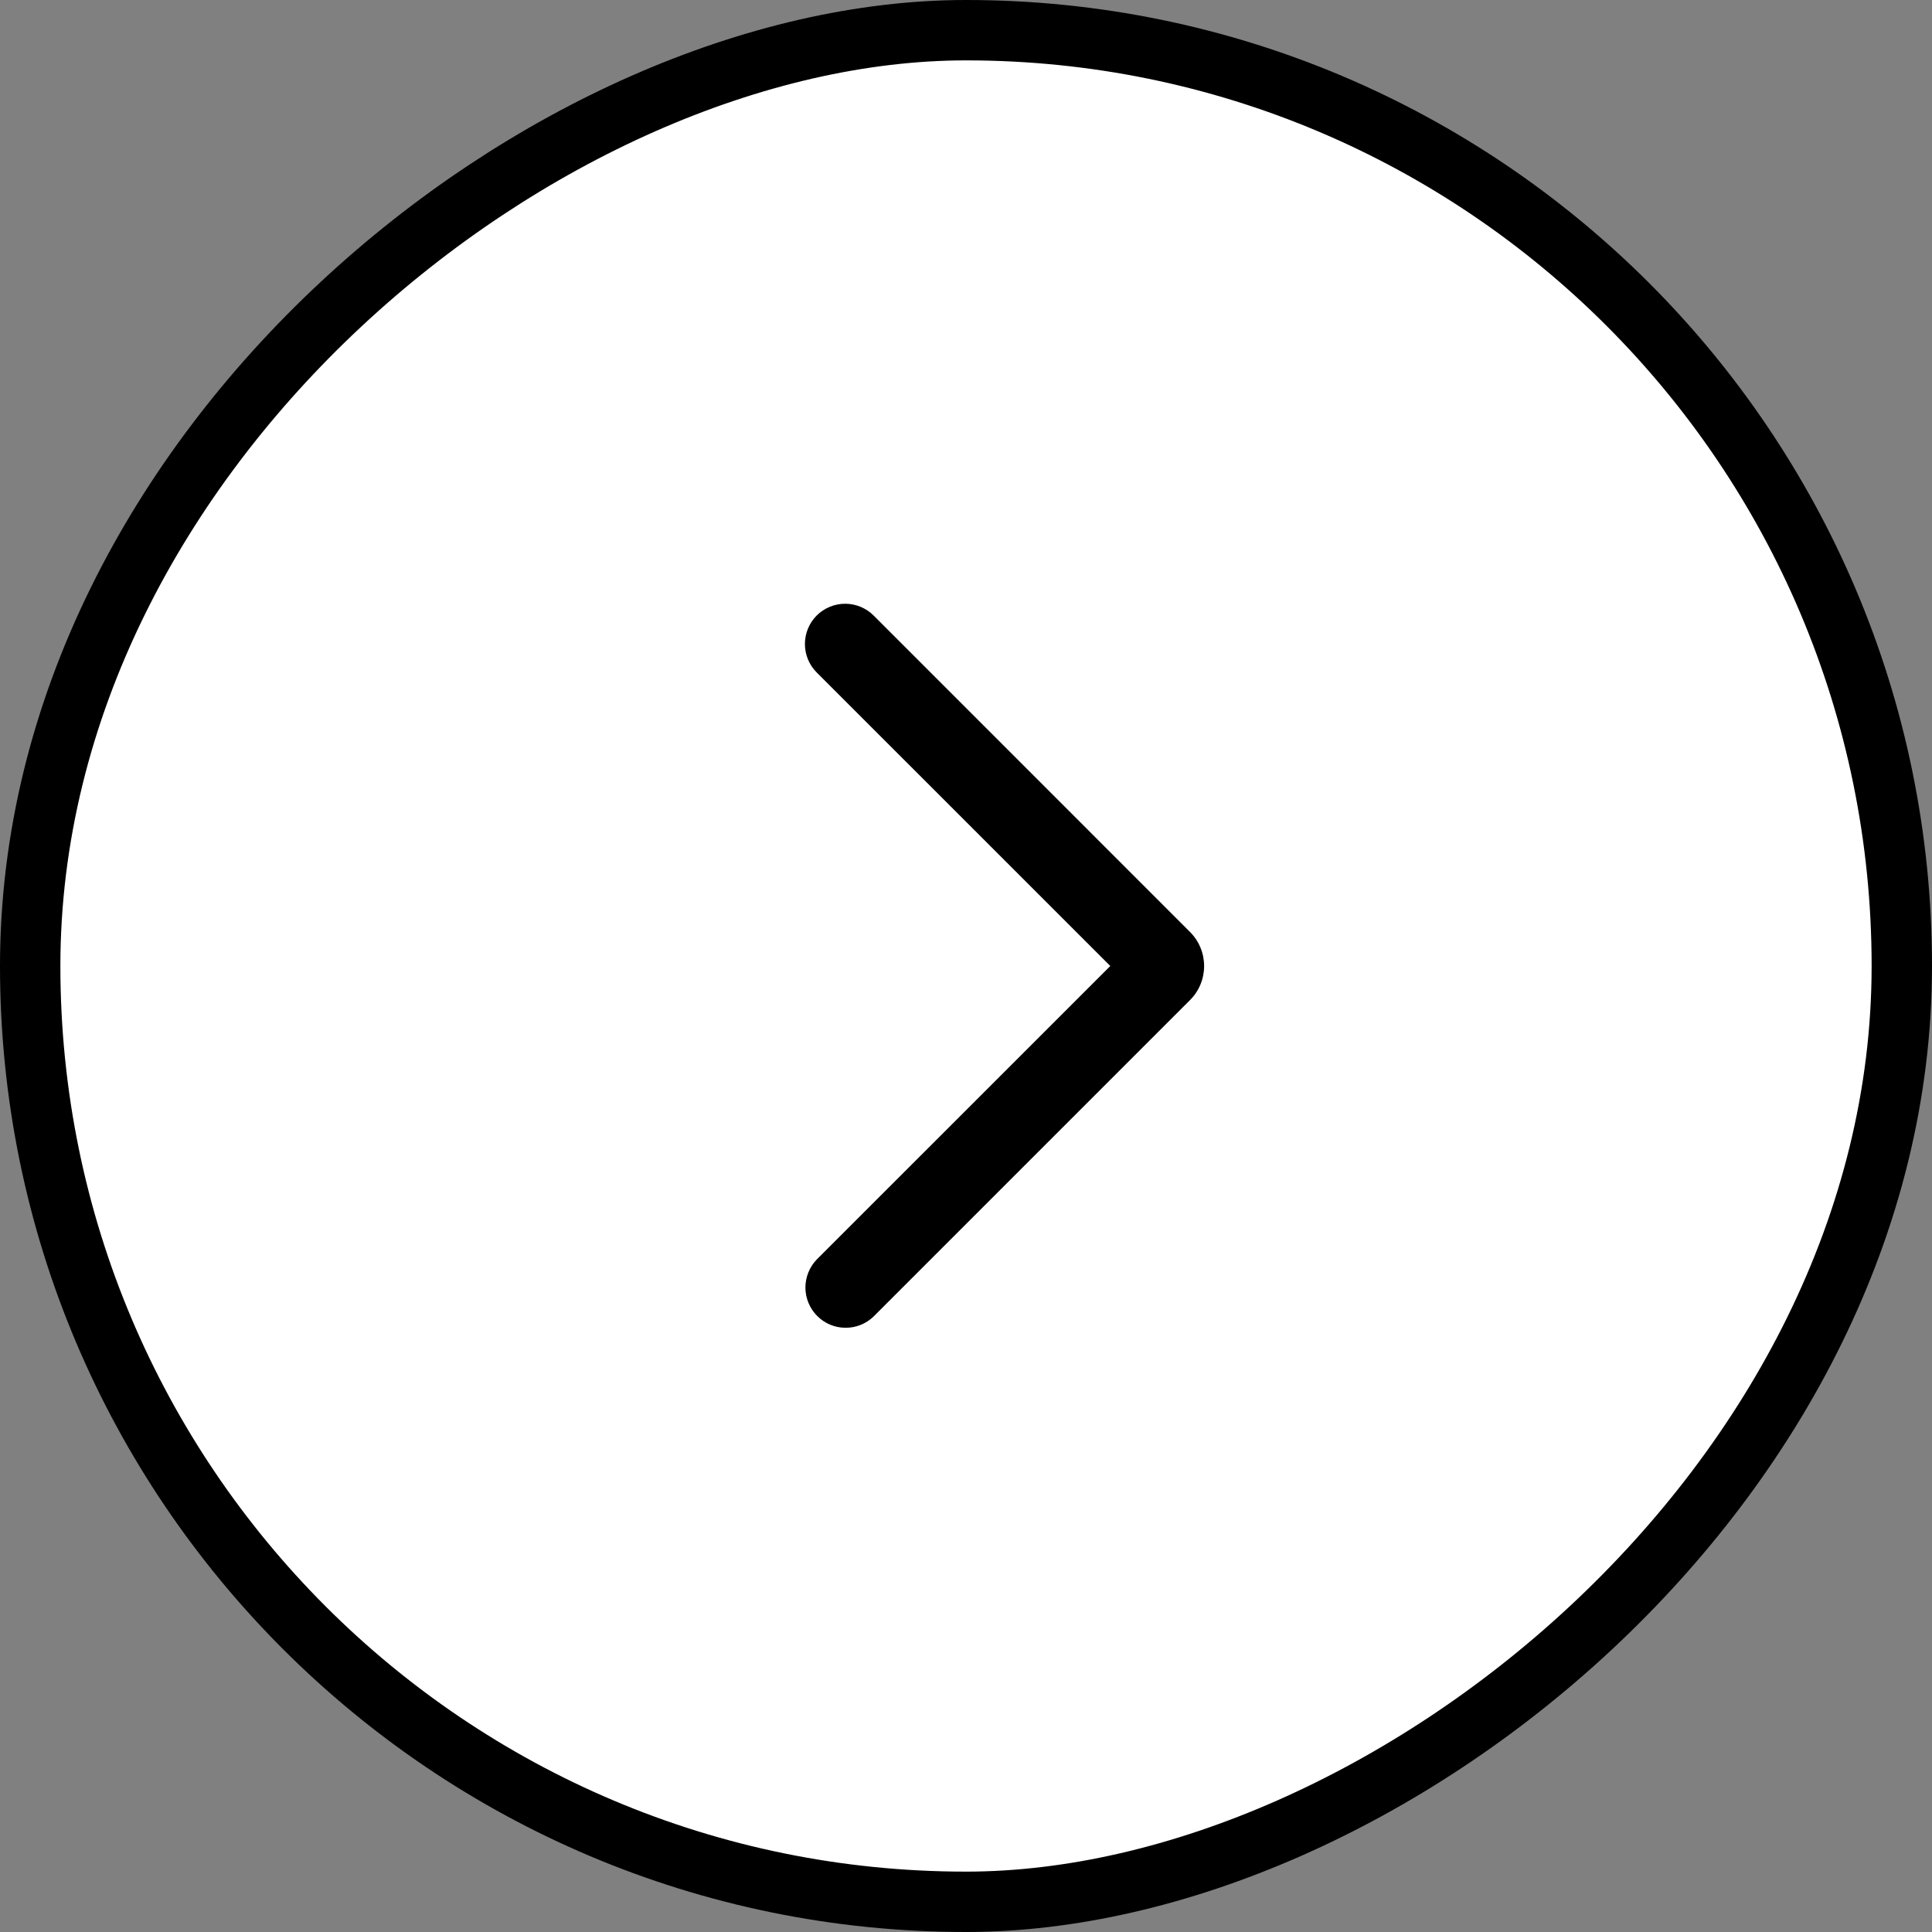
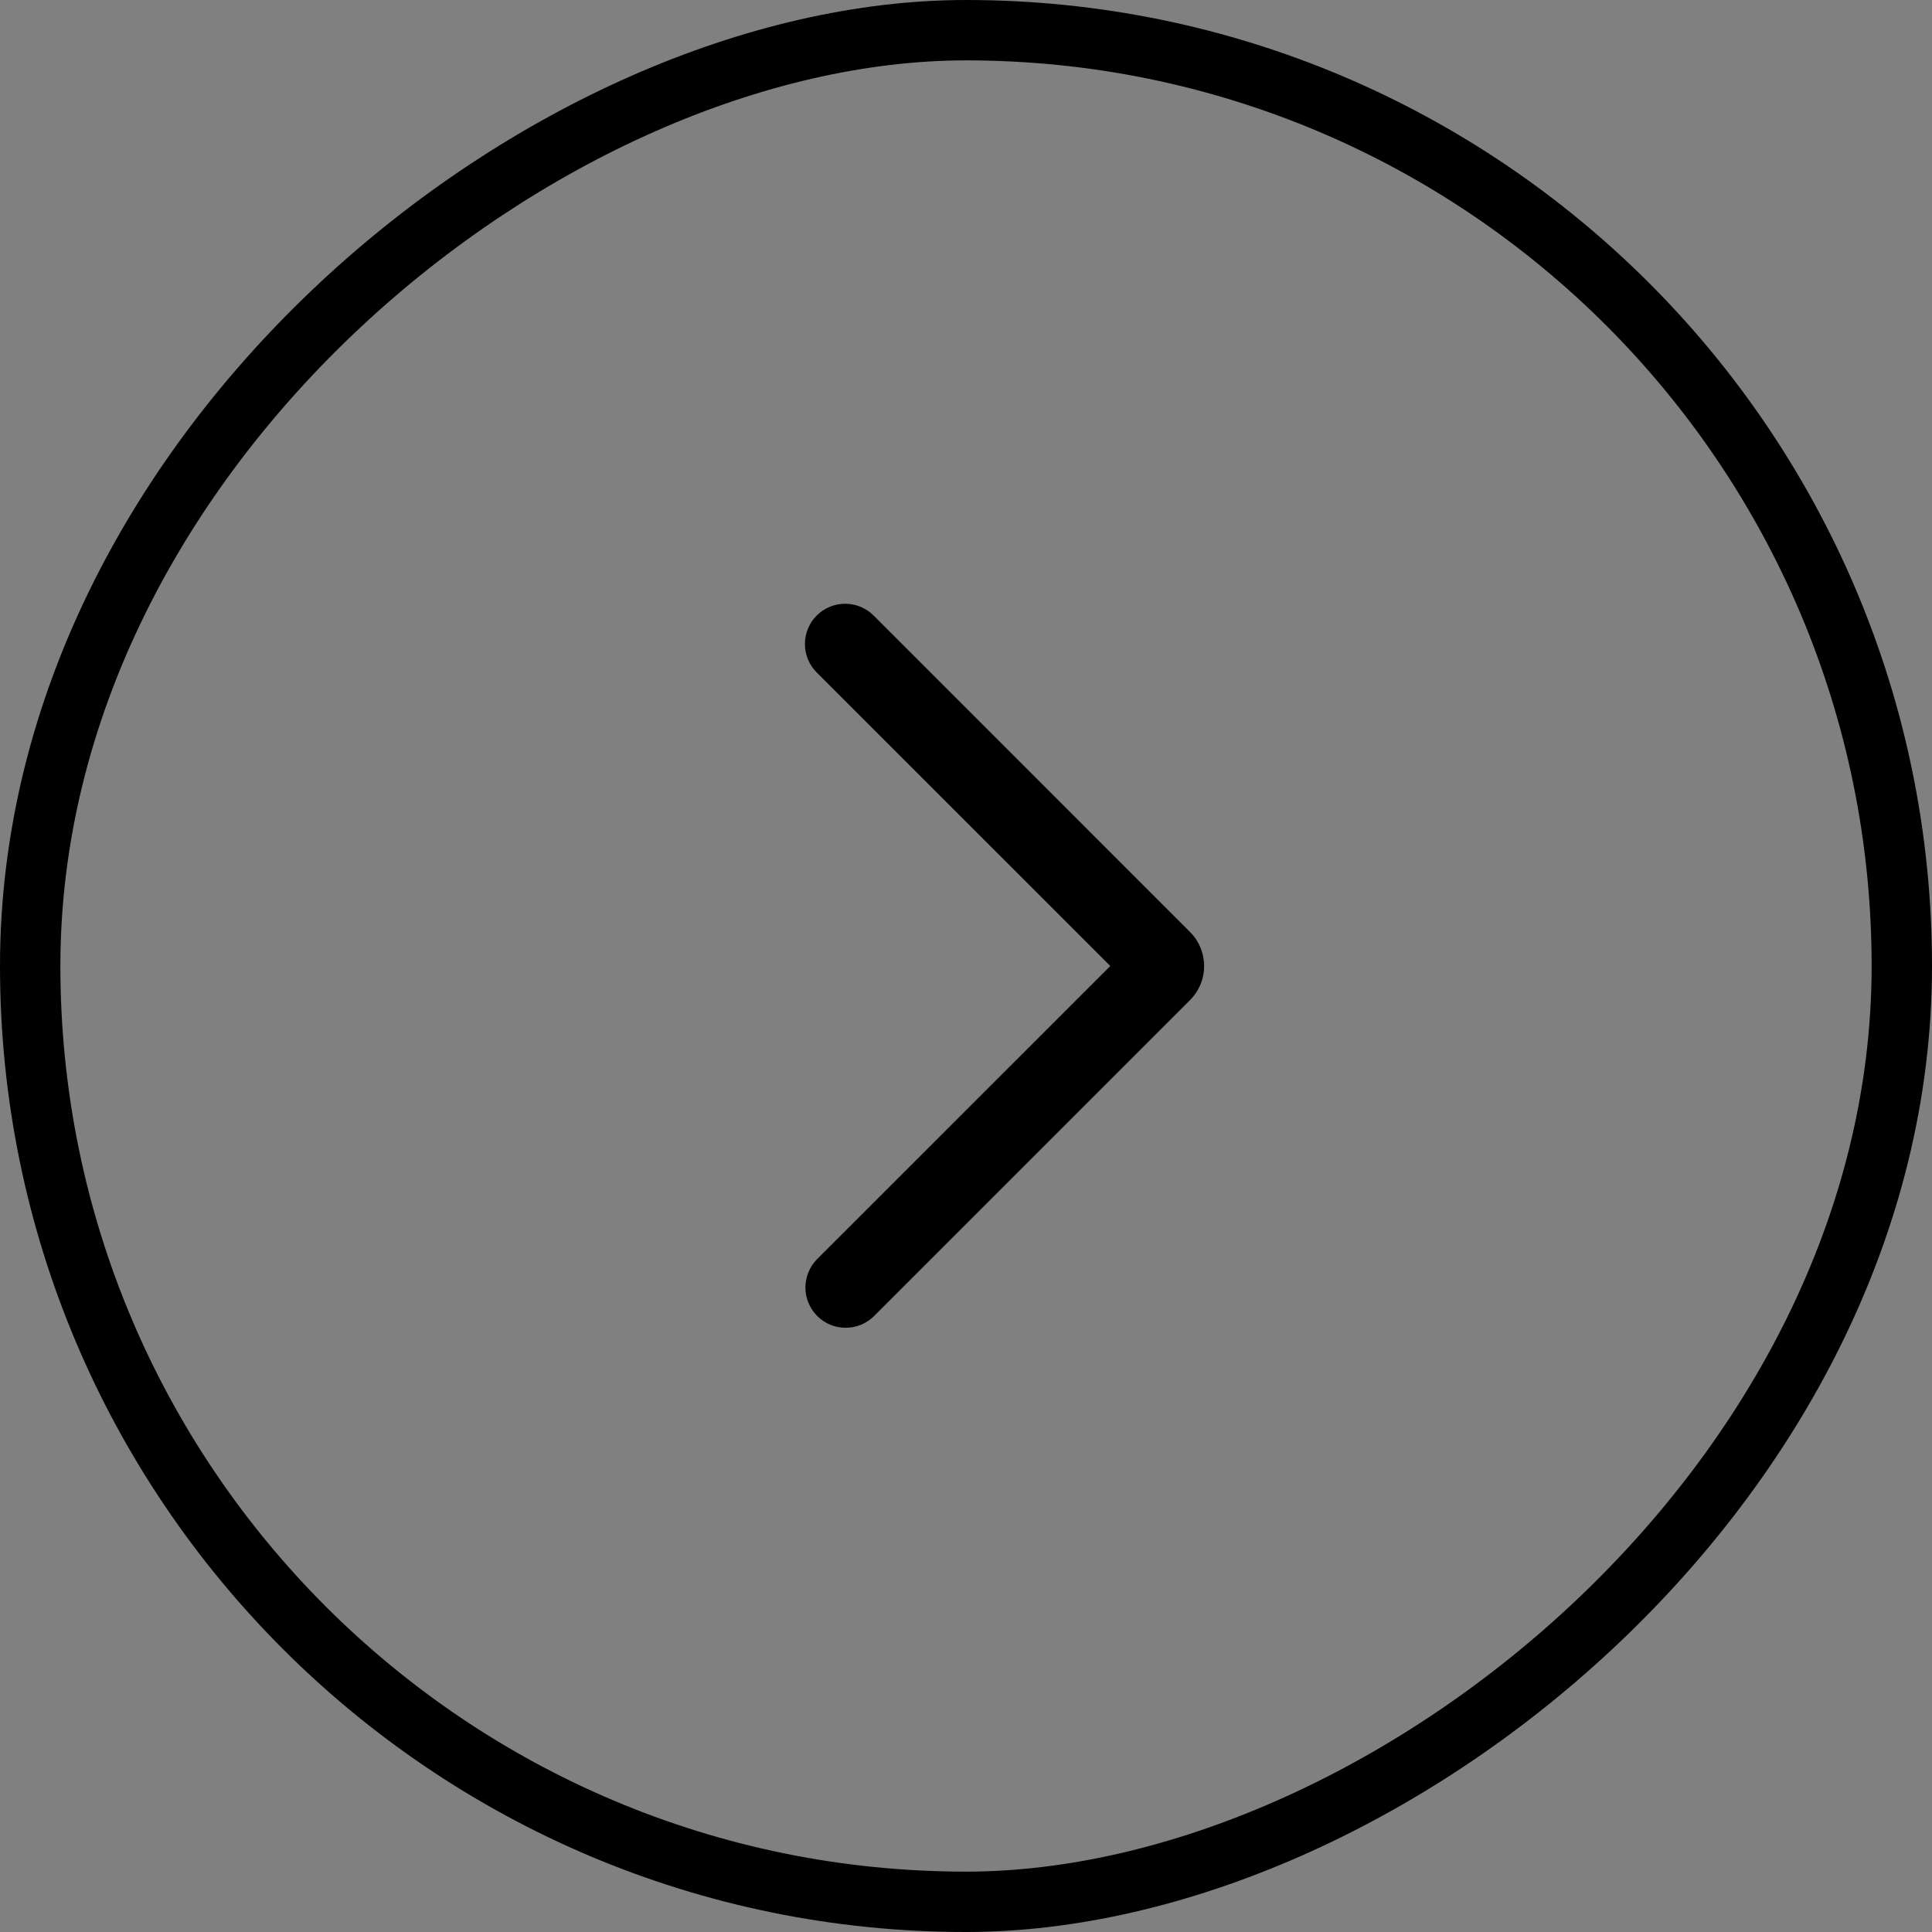
<svg xmlns="http://www.w3.org/2000/svg" width="32" height="32" viewBox="0 0 32 32" fill="none">
  <rect x="0" y="0" width="32" height="32" fill="#808080" stroke="none" />
-   <rect x="0.5" y="31.5" width="31" height="31" rx="15.5" transform="rotate(-90 0.5 31.5)" fill="white" />
  <rect x="0.5" y="31.5" width="31" height="31" rx="15.5" transform="rotate(-90 0.5 31.5)" stroke="black" />
  <path fill-rule="evenodd" clip-rule="evenodd" d="M18.39 16L13.527 20.862C13.406 20.988 13.339 21.157 13.34 21.331C13.342 21.506 13.412 21.673 13.536 21.797C13.659 21.921 13.826 21.991 14.001 21.992C14.176 21.994 14.344 21.927 14.47 21.805L19.709 16.566C19.86 16.416 19.944 16.213 19.944 16.001C19.944 15.789 19.86 15.585 19.709 15.435L14.47 10.195C14.345 10.07 14.175 10 13.999 10C13.822 10 13.652 10.07 13.527 10.195C13.402 10.32 13.332 10.49 13.332 10.667C13.332 10.844 13.402 11.013 13.527 11.138L18.39 16Z" fill="black" />
</svg>